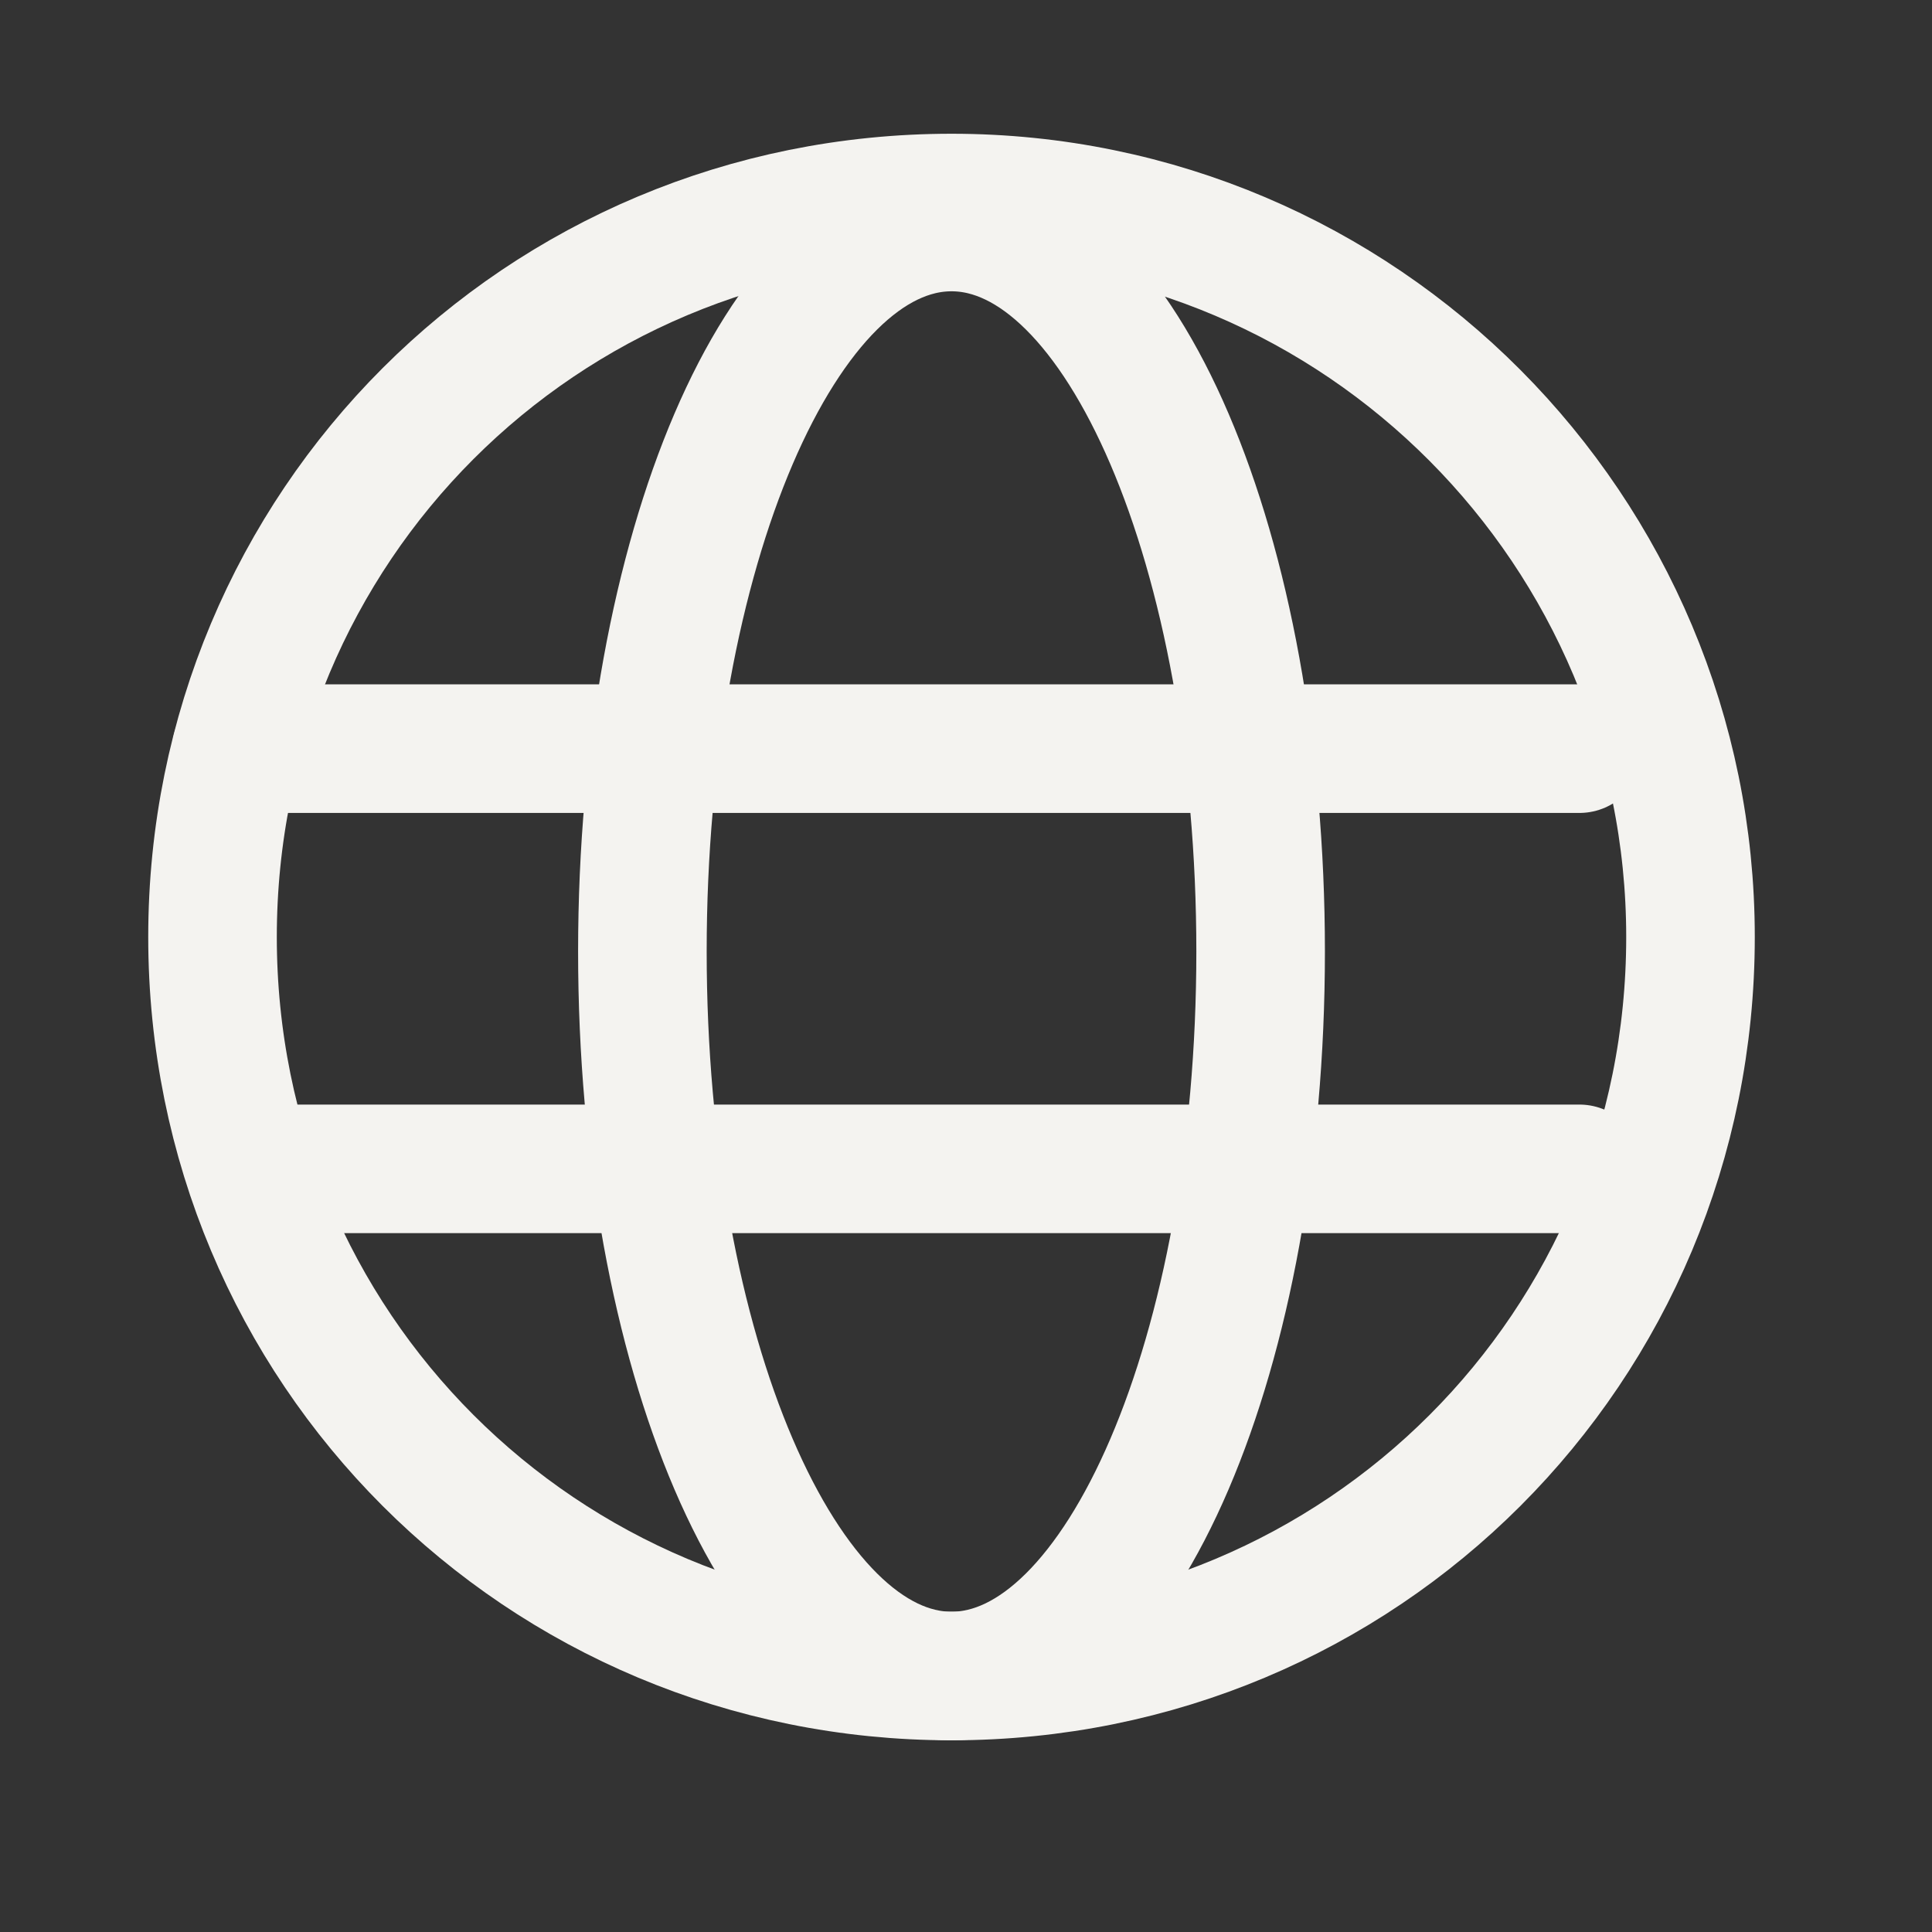
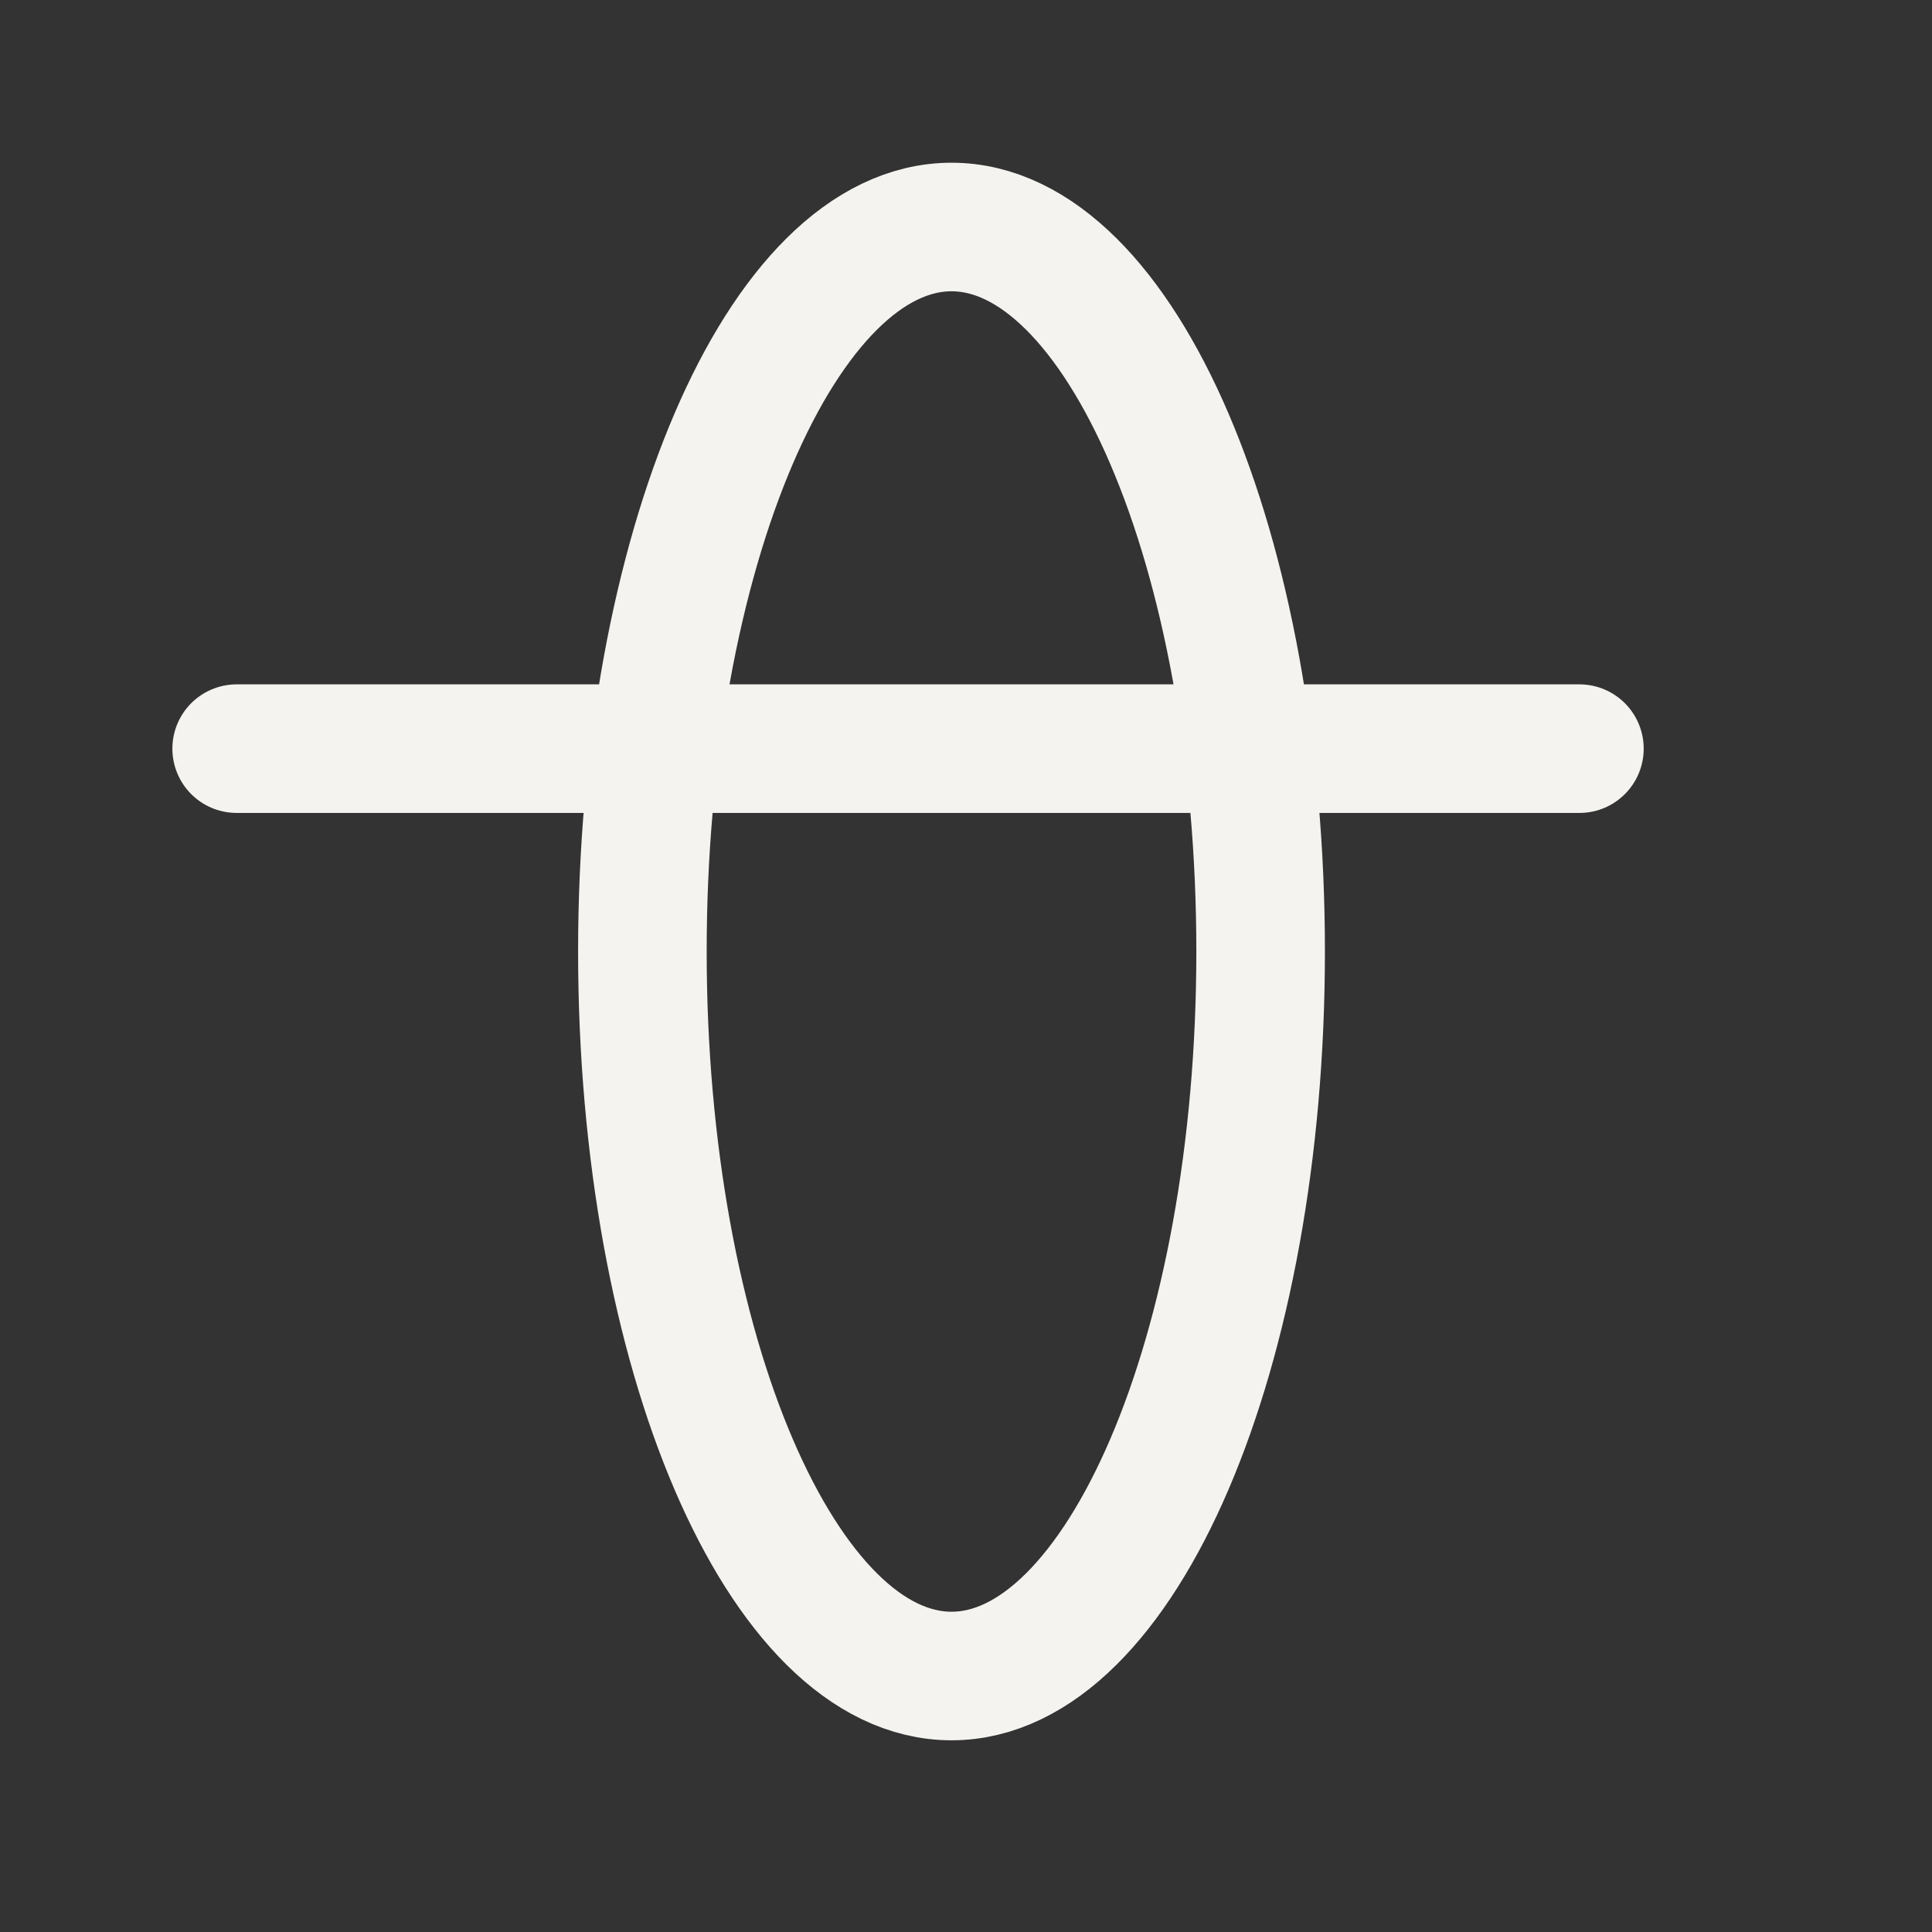
<svg xmlns="http://www.w3.org/2000/svg" version="1.1" id="Layer_1" x="0px" y="0px" viewBox="0 0 40 40" enable-background="new 0 0 40 40" xml:space="preserve">
  <rect x="0" y="0" width="40" height="40" fill="#333333" stroke="none" />
-   <path fill="none" stroke="#F4F3F0" stroke-width="2.662" stroke-linecap="round" stroke-linejoin="round" stroke-miterlimit="10" d="  M35,19.4c0,8.5-6.8,15.3-15.3,15.3S4.4,27.9,4.4,19.4c0-8.5,6.8-15.3,15.3-15.3S35,11,35,19.4z" />
  <path fill="none" stroke="#F4F3F0" stroke-width="2.662" stroke-linecap="round" stroke-linejoin="round" stroke-miterlimit="10" d="  M26.1,19.7c0,8.3-2.9,15-6.4,15s-6.4-6.7-6.4-15c0-8.3,2.9-15,6.4-15S26.1,11.4,26.1,19.7z" />
  <line fill="none" stroke="#F4F3F0" stroke-width="2.662" stroke-linecap="round" stroke-linejoin="round" stroke-miterlimit="10" x1="4.9" y1="15.5" x2="32.7" y2="15.5" />
-   <line fill="none" stroke="#F4F3F0" stroke-width="2.662" stroke-linecap="round" stroke-linejoin="round" stroke-miterlimit="10" x1="5.2" y1="24.2" x2="32.7" y2="24.2" />
</svg>